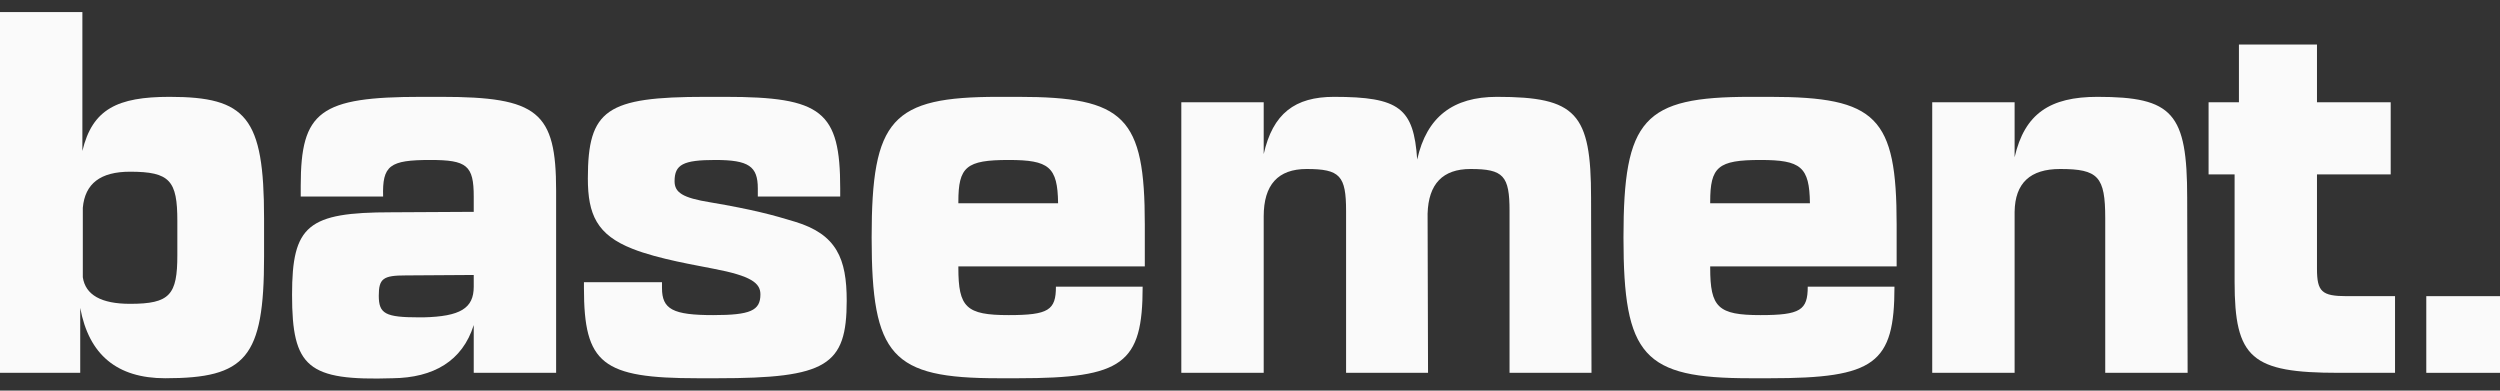
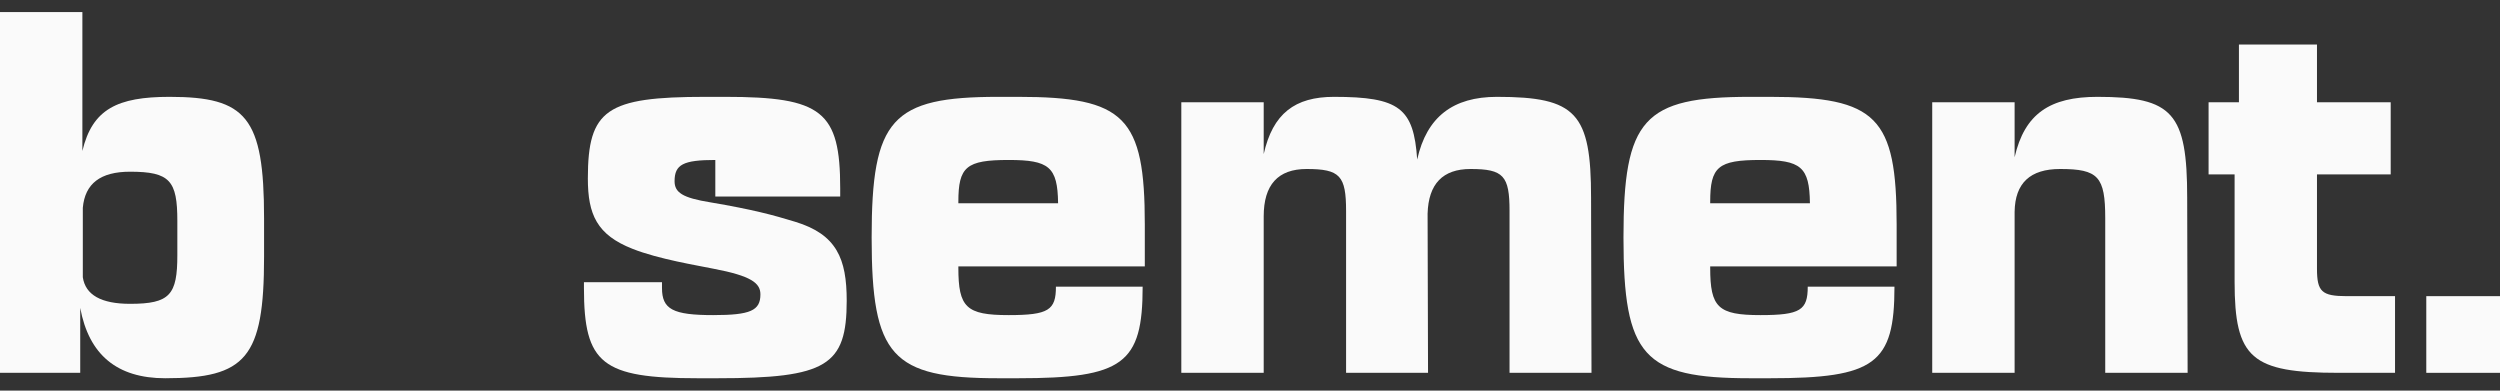
<svg xmlns="http://www.w3.org/2000/svg" width="192" height="30" viewBox="0 0 192 30" fill="none">
  <rect x="0" y="0" width="192" height="30" fill="#333333" stroke="none" />
  <path d="M6.36 15.958C6.527 14.088 7.726 13.187 9.99 13.187C13.054 13.187 13.62 13.88 13.62 16.962V19.594C13.62 22.642 13.054 23.334 9.99 23.334C7.759 23.334 6.56 22.642 6.36 21.291V15.958ZM0 0.927V28.633H6.161V23.646C6.827 27.248 8.991 29.049 12.688 29.049C18.881 29.049 20.28 27.49 20.28 19.733V16.754C20.28 8.997 18.915 7.438 13.021 7.438C9.024 7.438 7.093 8.373 6.327 11.594V0.927H0Z" fill="#FAFAFA" />
-   <path d="M29.09 22.711C29.09 21.395 29.423 21.152 31.154 21.152L36.383 21.118V22.018C36.383 23.68 35.35 24.304 32.52 24.373H32.187C29.589 24.373 29.09 24.096 29.09 22.711ZM33.885 7.438H32.353C24.561 7.438 23.096 8.546 23.096 14.261V15.092H29.423C29.356 12.702 29.922 12.286 33.053 12.286C35.85 12.286 36.383 12.702 36.383 15.092V16.269L30.056 16.304C23.629 16.304 22.43 17.308 22.43 22.642C22.43 28.217 23.629 29.256 30.155 29.049C33.286 29.014 35.517 27.733 36.383 24.962V28.633H42.71V14.641C42.71 8.581 41.311 7.438 33.885 7.438Z" fill="#FAFAFA" />
-   <path d="M50.841 22.122V21.672H44.847V22.122C44.847 27.94 46.246 29.049 53.572 29.049H55.104C63.495 29.049 65.027 28.079 65.027 23.092C65.027 19.871 64.261 18.001 61.064 17.031C59.366 16.512 57.834 16.096 54.571 15.542C52.406 15.195 51.807 14.78 51.807 13.914C51.807 12.633 52.473 12.286 54.937 12.286C57.501 12.286 58.2 12.771 58.2 14.468V15.092H64.528V14.468C64.528 8.546 63.129 7.438 55.703 7.438H54.171C46.579 7.438 45.147 8.408 45.147 13.706C45.147 16.477 45.846 18.035 48.577 19.109C50.575 19.906 53.605 20.39 54.771 20.633C57.701 21.187 58.4 21.741 58.4 22.607C58.4 23.854 57.634 24.2 54.771 24.2C51.674 24.2 50.841 23.75 50.841 22.122Z" fill="#FAFAFA" />
+   <path d="M50.841 22.122V21.672H44.847V22.122C44.847 27.94 46.246 29.049 53.572 29.049H55.104C63.495 29.049 65.027 28.079 65.027 23.092C65.027 19.871 64.261 18.001 61.064 17.031C59.366 16.512 57.834 16.096 54.571 15.542C52.406 15.195 51.807 14.78 51.807 13.914C51.807 12.633 52.473 12.286 54.937 12.286V15.092H64.528V14.468C64.528 8.546 63.129 7.438 55.703 7.438H54.171C46.579 7.438 45.147 8.408 45.147 13.706C45.147 16.477 45.846 18.035 48.577 19.109C50.575 19.906 53.605 20.39 54.771 20.633C57.701 21.187 58.4 21.741 58.4 22.607C58.4 23.854 57.634 24.2 54.771 24.2C51.674 24.2 50.841 23.75 50.841 22.122Z" fill="#FAFAFA" />
  <path d="M73.602 15.611V15.507C73.602 12.806 74.201 12.286 77.465 12.286C80.562 12.286 81.228 12.806 81.261 15.611H73.602ZM87.755 22.018H81.095C81.095 23.819 80.529 24.2 77.465 24.2C74.201 24.2 73.602 23.611 73.602 20.564V20.46H87.921V17.273V17.239C87.921 8.996 86.389 7.438 78.198 7.438H76.666C68.474 7.438 66.942 9.135 66.942 18.243C66.942 27.352 68.474 29.049 76.666 29.049H78.198C86.256 29.049 87.755 27.94 87.755 22.018Z" fill="#FAFAFA" />
  <path d="M90.725 7.853V28.633H97.052V16.616C97.052 14.191 98.151 12.979 100.349 12.979C102.913 12.979 103.379 13.499 103.379 16.2V28.633H109.673L109.639 16.408C109.706 14.122 110.805 12.979 112.936 12.979C115.467 12.979 115.933 13.499 115.933 16.2V28.633H122.227L122.194 15.195C122.194 8.685 121.061 7.438 114.967 7.438C111.604 7.438 109.573 8.962 108.84 12.252C108.574 8.304 107.475 7.438 102.447 7.438C99.45 7.438 97.751 8.719 97.052 11.836V7.853H90.725Z" fill="#FAFAFA" />
  <path d="M131.343 15.611V15.507C131.343 12.806 131.942 12.286 135.206 12.286C138.303 12.286 138.969 12.806 139.002 15.611H131.343ZM145.495 22.018H138.835C138.835 23.819 138.269 24.2 135.206 24.2C131.942 24.2 131.343 23.611 131.343 20.564V20.46H145.662V17.273V17.239C145.662 8.996 144.13 7.438 135.938 7.438H134.406C126.214 7.438 124.683 9.135 124.683 18.243C124.683 27.352 126.214 29.049 134.406 29.049H135.938C143.997 29.049 145.495 27.94 145.495 22.018Z" fill="#FAFAFA" />
  <path d="M148.395 7.853V28.633H154.722V16.269C154.756 14.053 155.921 12.979 158.219 12.979C161.149 12.979 161.682 13.568 161.682 16.754V28.633H168.009L167.976 15.195C167.976 8.685 166.877 7.438 161.083 7.438C157.453 7.438 155.488 8.719 154.722 12.079V7.853H148.395Z" fill="#FAFAFA" />
  <path d="M183.938 22.745H180.241C178.31 22.745 177.944 22.399 177.944 20.633V13.395H183.605V7.853H177.944V3.421H171.95V7.853H169.619V13.395H171.617V21.637C171.617 27.525 172.915 28.633 179.609 28.633H183.938V22.745Z" fill="#FAFAFA" />
  <path d="M192 22.745H186.339V28.633H192V22.745Z" fill="#FAFAFA" />
</svg>